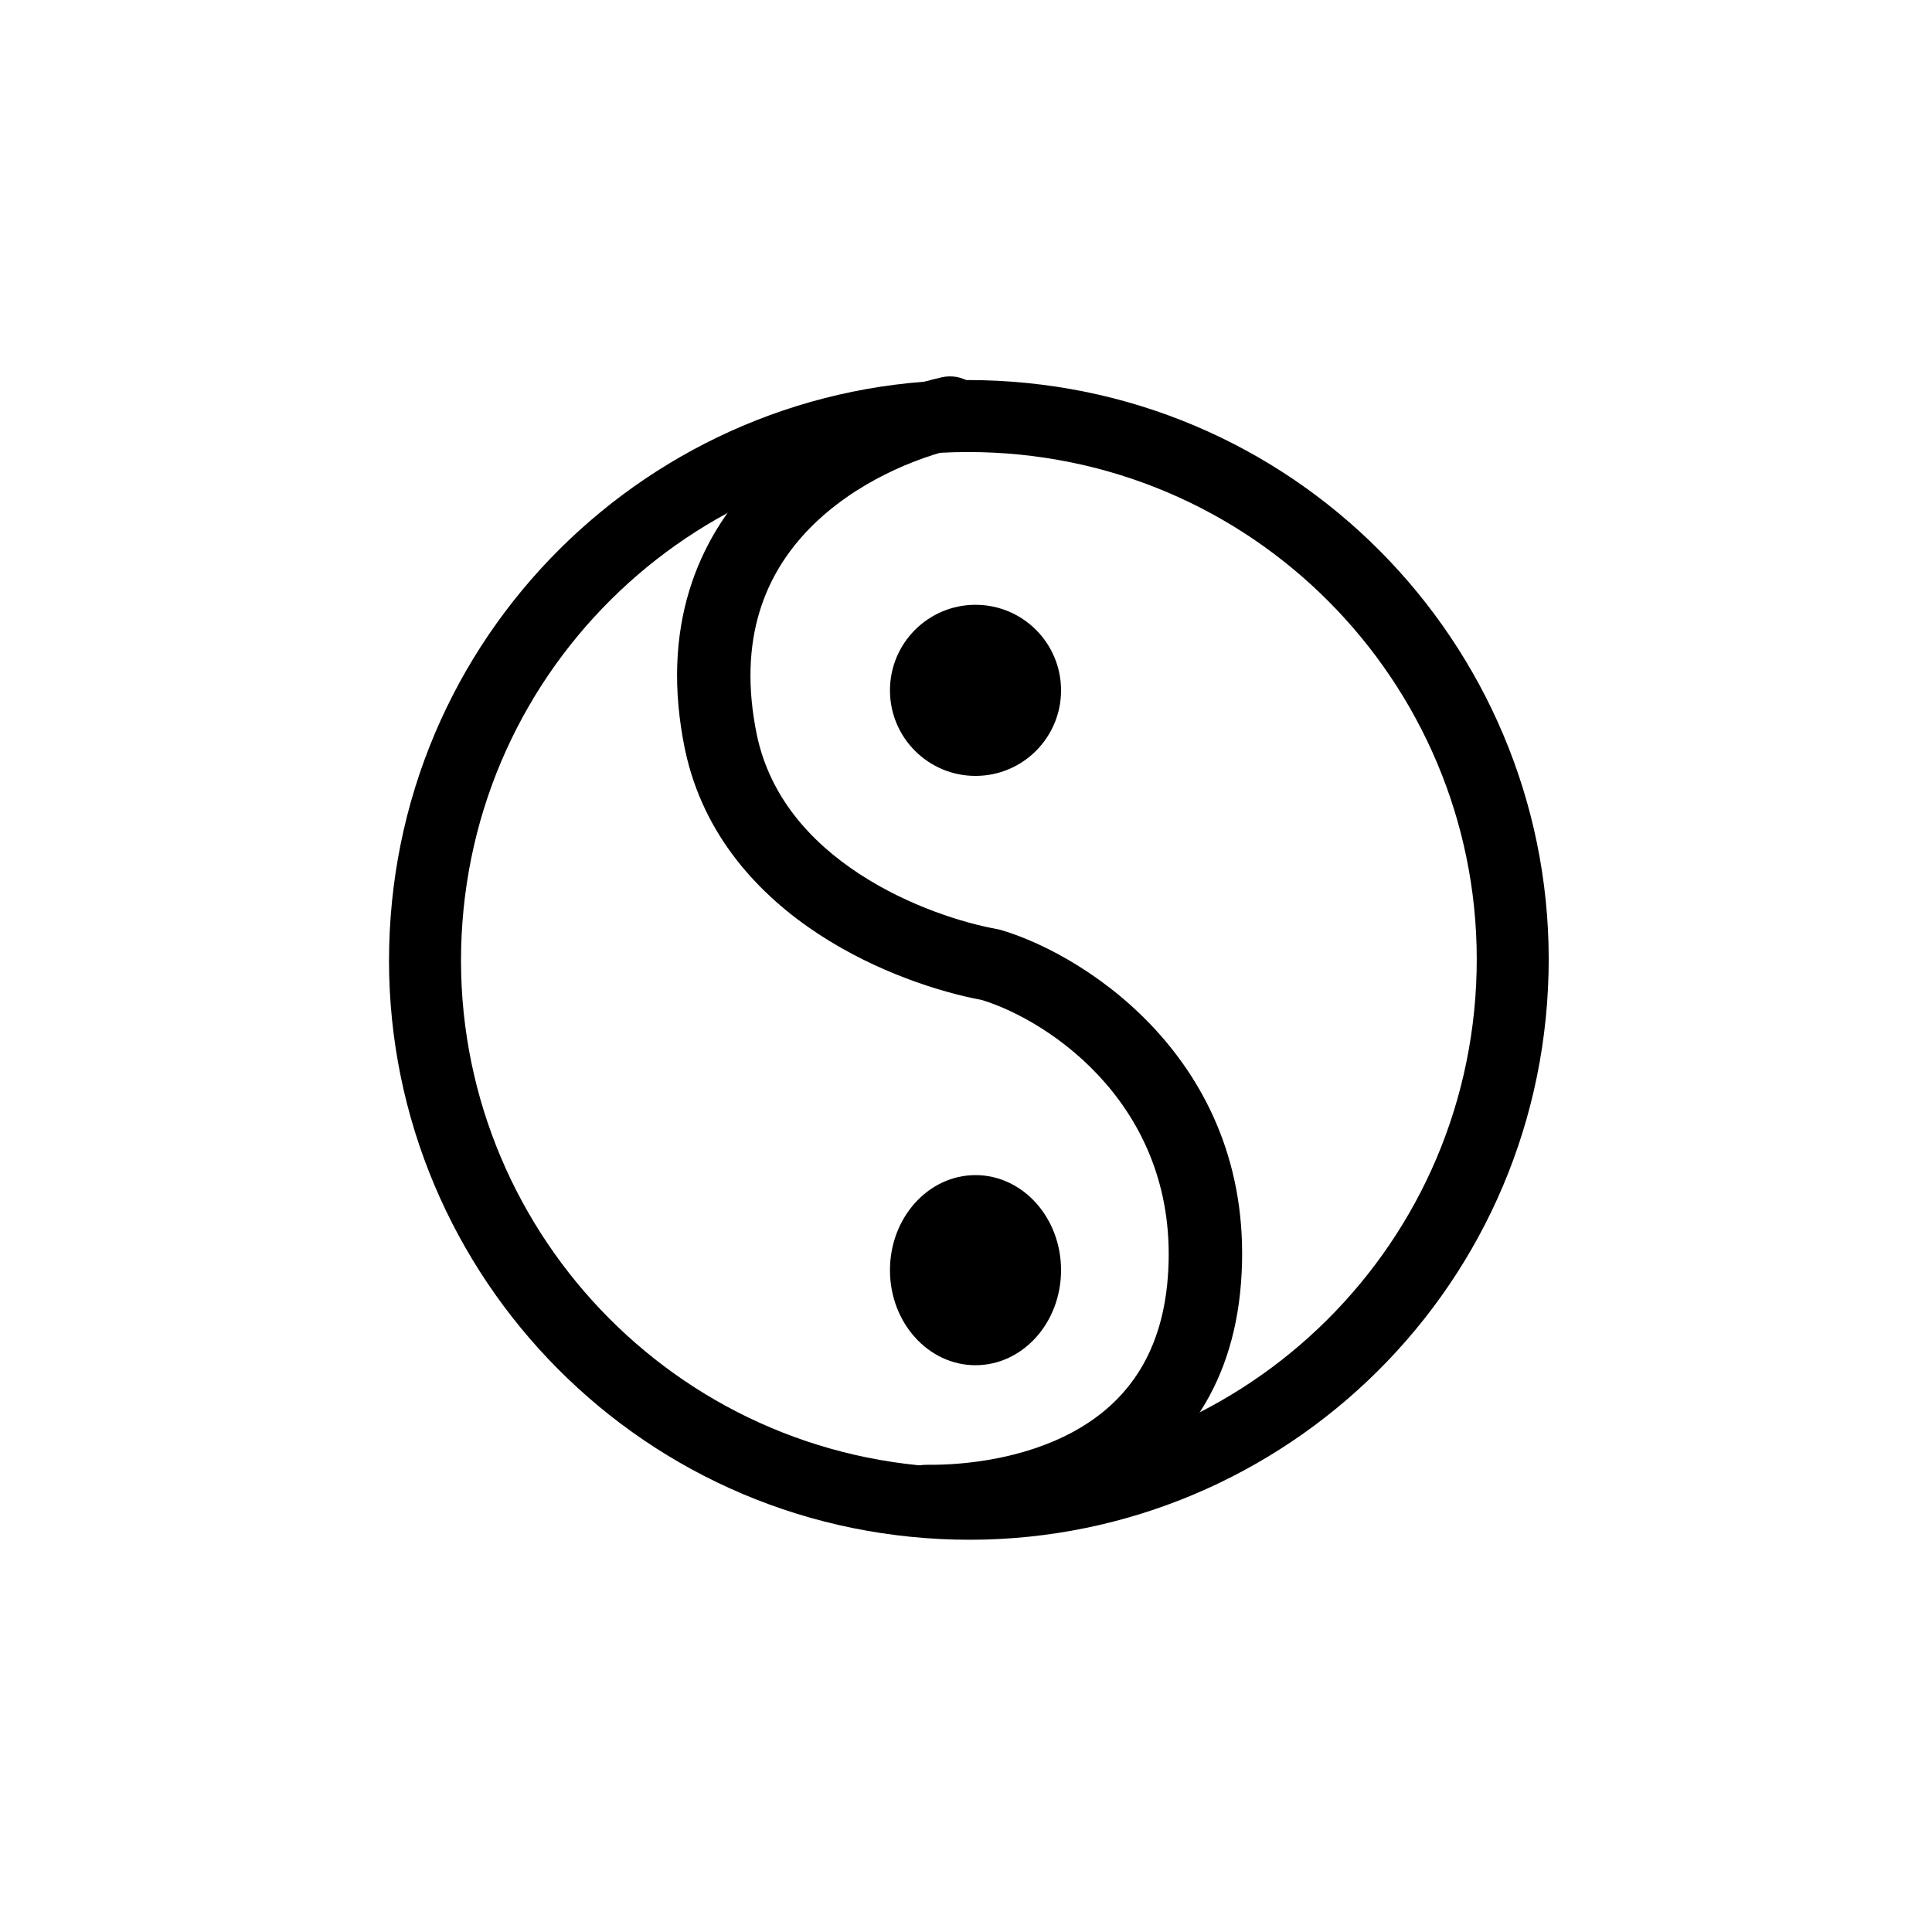
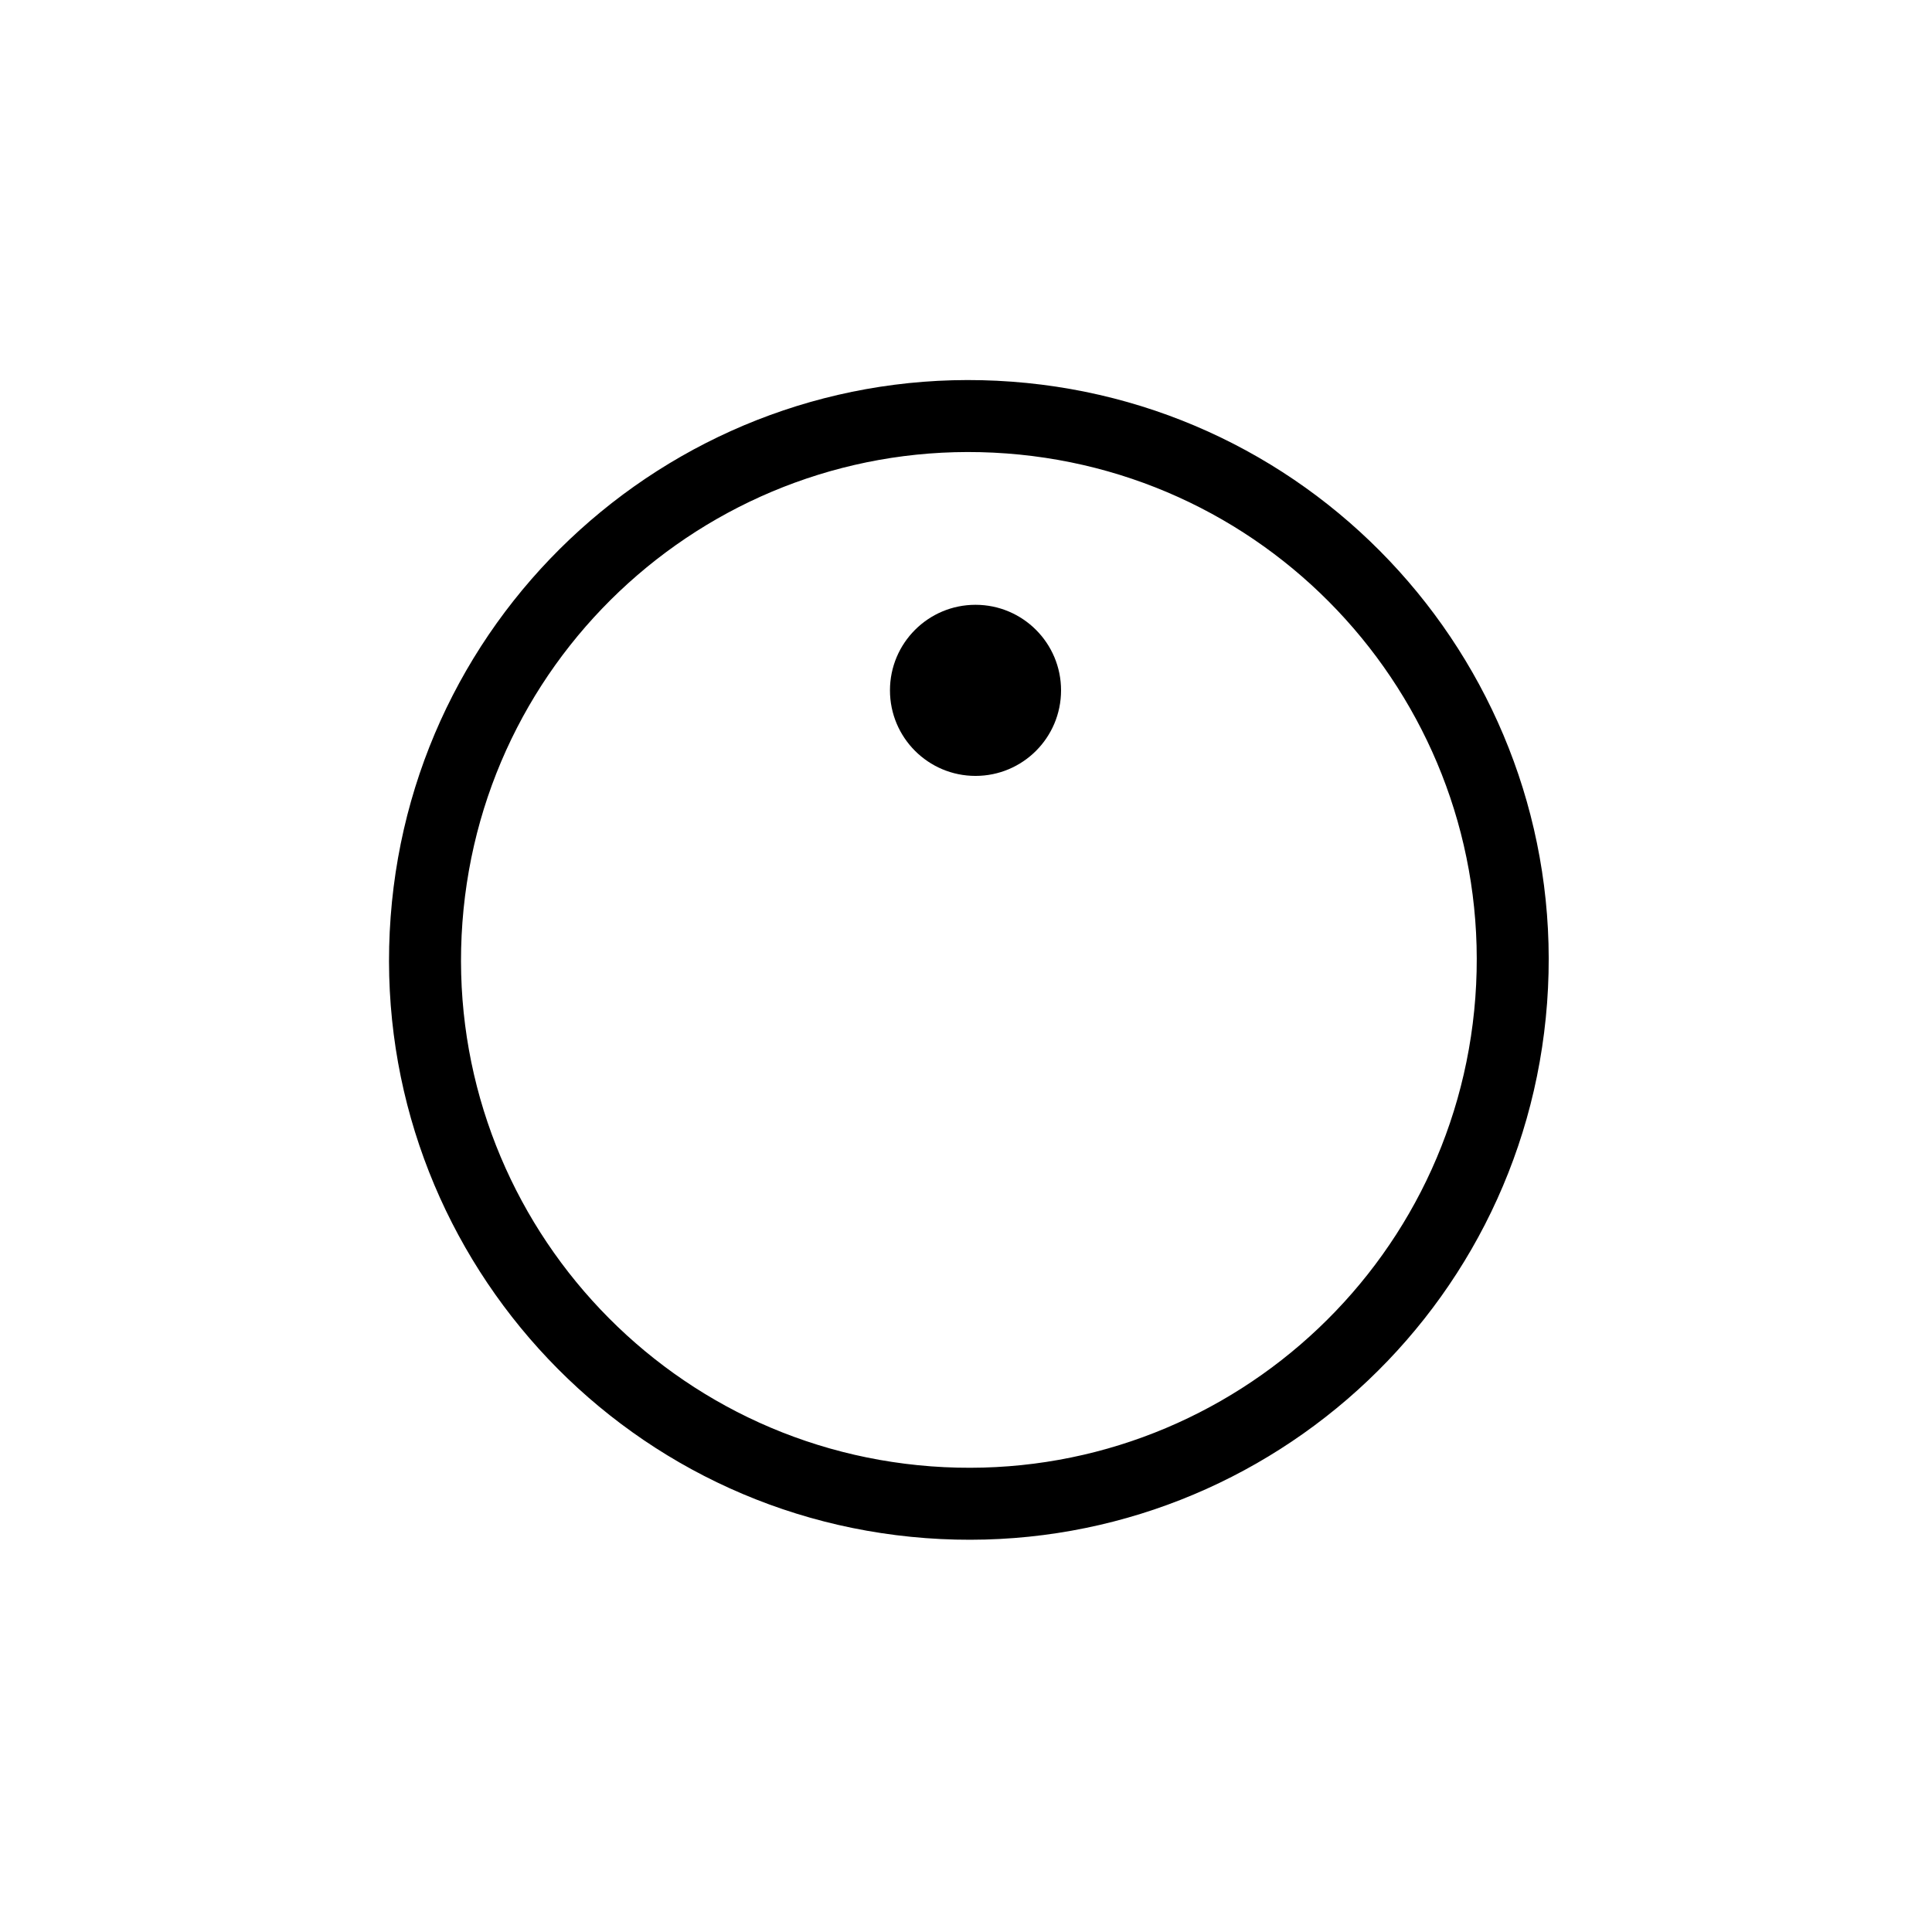
<svg xmlns="http://www.w3.org/2000/svg" fill="#000000" width="800px" height="800px" version="1.1" viewBox="144 144 512 512">
  <g>
    <path d="m425.19 326.95c0 12.523-10.148 22.672-22.672 22.672-12.52 0-22.668-10.148-22.668-22.672 0-12.52 10.148-22.672 22.668-22.672 12.523 0 22.672 10.152 22.672 22.672z" />
-     <path d="m425.19 480.61c0 13.91-10.148 25.188-22.672 25.188-12.52 0-22.668-11.277-22.668-25.188 0-13.914 10.148-25.191 22.668-25.191 12.523 0 22.672 11.277 22.672 25.191z" />
    <path d="m390.77 532.6c74.125 5.516 138.69-50.102 144.21-124.23 5.516-74.125-50.102-138.69-124.23-144.2-74.125-5.519-138.69 50.098-144.2 124.22-5.519 74.125 50.098 138.69 124.22 144.21zm-1.414 19.02c84.629 6.301 158.34-57.199 164.64-141.83 6.297-84.633-57.203-158.35-141.83-164.64-84.633-6.301-158.35 57.199-164.64 141.83-6.301 84.629 57.199 158.34 141.83 164.64z" fill-rule="evenodd" />
-     <path d="m405.25 251.21c1.207 5.172-2.055 10.32-7.289 11.504-11.254 2.543-27.539 9.172-39.418 21.332-11.426 11.695-19.312 28.973-13.938 54.875 3.488 16.332 14.199 28.207 27.098 36.656 12.984 8.5 27.465 13.012 36.578 14.652 0.359 0.066 0.711 0.148 1.062 0.254 23.277 6.918 67.812 36.035 63.551 93.316-2.16 29.012-16.988 46.508-34.723 56.277-17.152 9.449-36.527 11.461-48.793 11.32-5.367-0.062-9.68-4.414-9.625-9.719 0.051-5.305 4.449-9.551 9.82-9.492 10.434 0.121 26.02-1.684 39.102-8.891 12.496-6.883 23.18-18.875 24.82-40.941 3.312-44.488-30.773-67.621-49.246-73.332-11.176-2.09-27.941-7.406-43.273-17.441-15.676-10.266-30.551-25.969-35.406-48.762l-0.012-0.047c-6.723-32.344 3.266-55.996 18.973-72.078 15.258-15.617 35.371-23.613 49.059-26.707 5.234-1.18 10.457 2.051 11.66 7.223z" fill-rule="evenodd" />
  </g>
</svg>